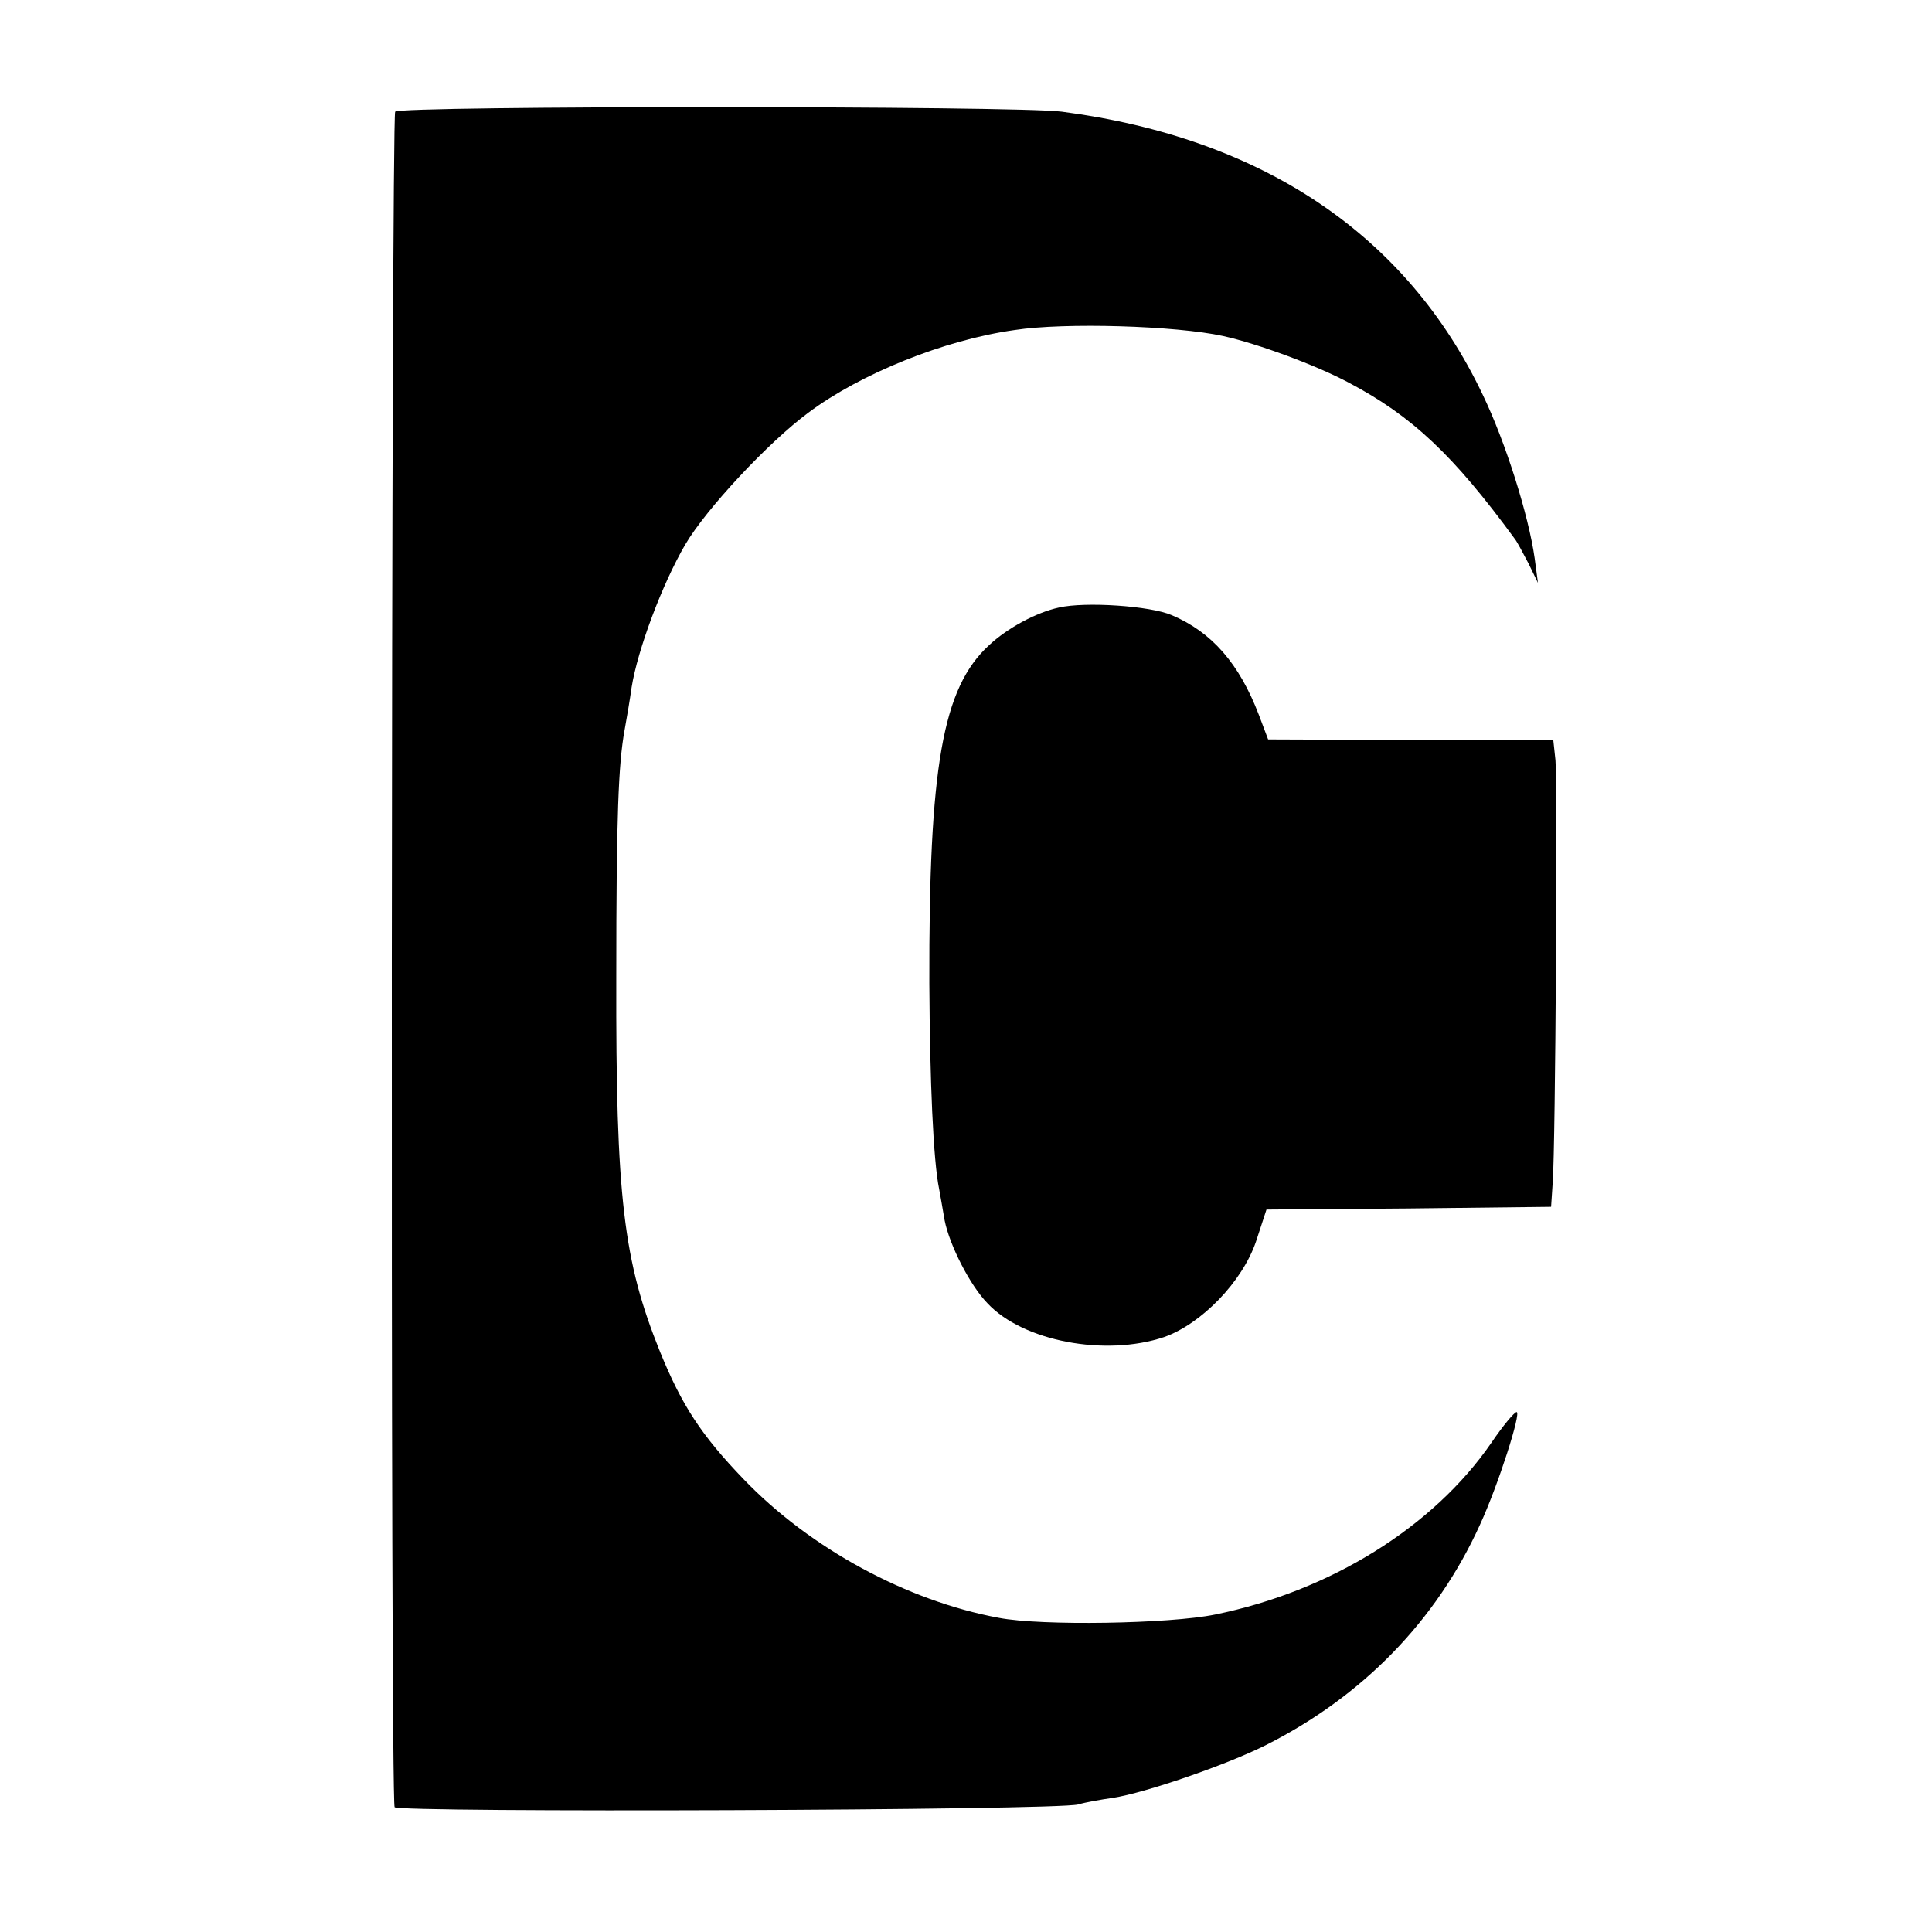
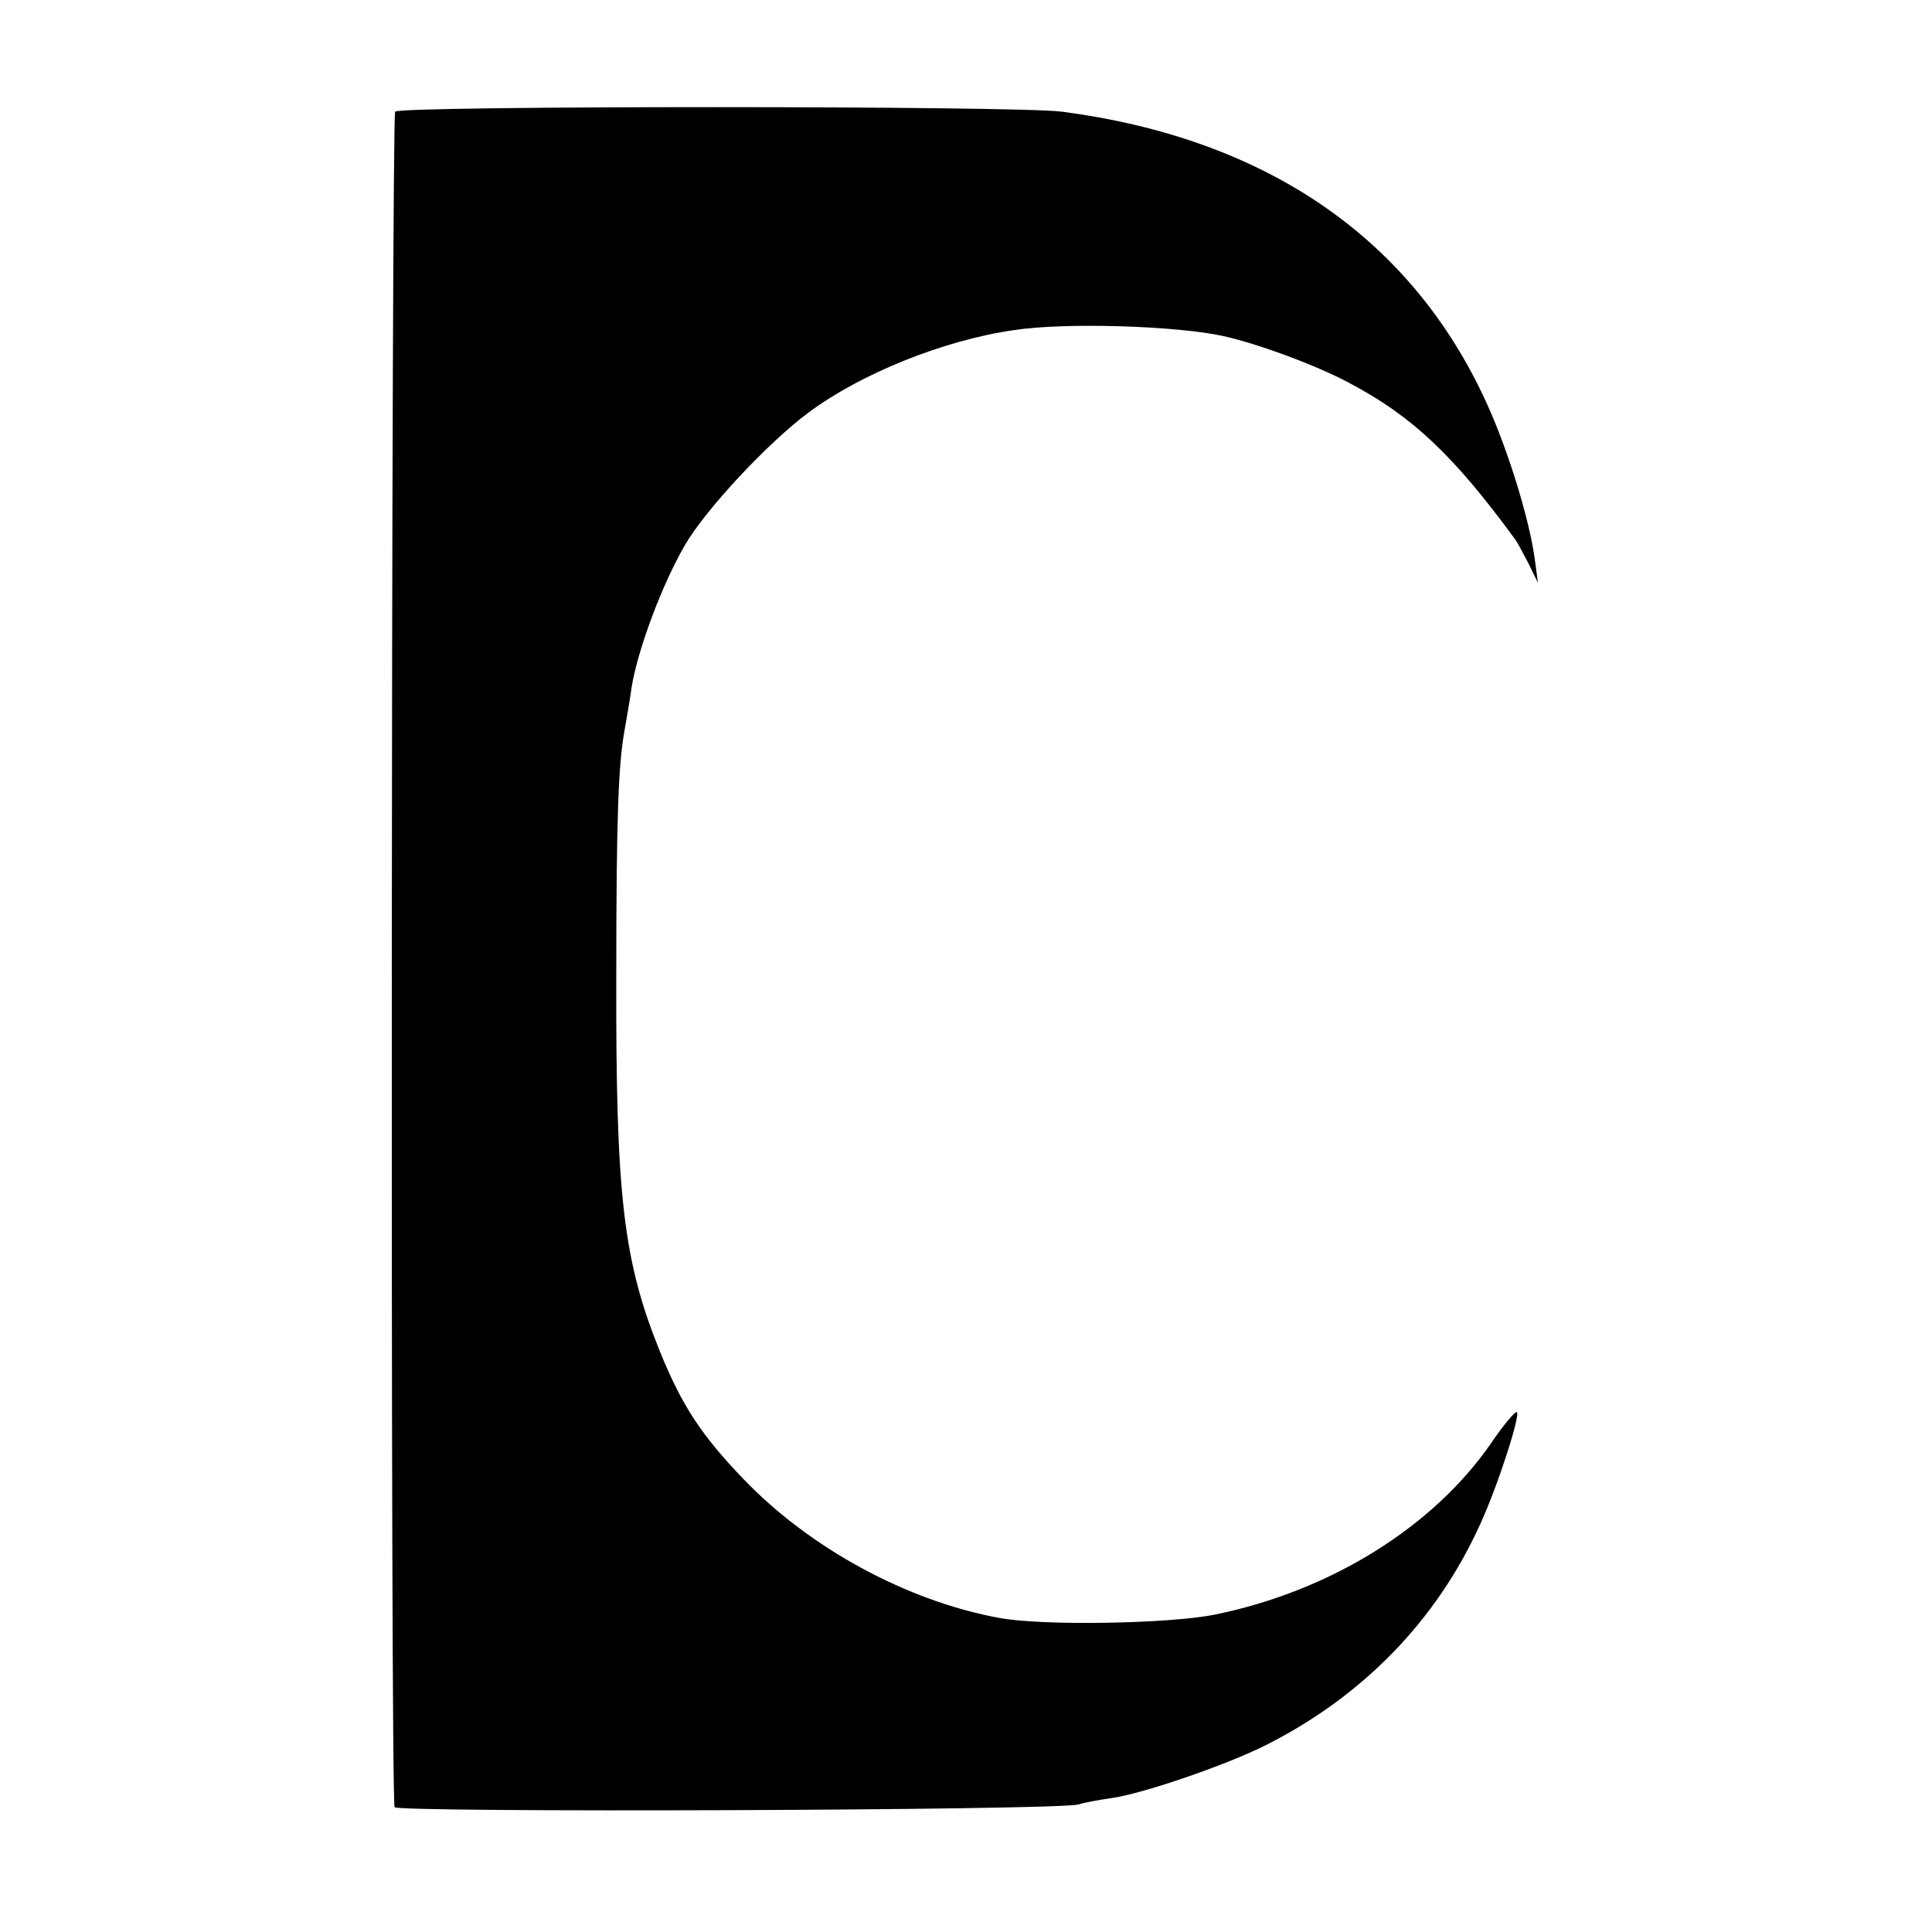
<svg xmlns="http://www.w3.org/2000/svg" version="1" width="470.667" height="470.667" viewBox="0 0 353 353">
  <path d="M72.2 20.4c-.7 1.3-.9 308.5-.1 309.8.7 1 120.8.6 124.9-.5 1.3-.4 4.2-.9 6.3-1.2 5.9-.9 20.7-6 27.9-9.6 17.7-8.9 31.2-22.7 39.2-40.3 3.4-7.4 7.6-20.6 6.7-20.6-.4 0-2.5 2.5-4.6 5.6-10.6 15.4-29.4 27.1-50.5 31.4-8.3 1.7-31.7 2.1-39.5.6-16.8-3.1-34.5-12.7-46.6-25.3-7.8-8.1-11.3-13.5-15.3-23.3-6.7-16.6-8.1-28.2-8-68.5 0-29.4.4-38.9 1.5-45 .4-2.2 1-5.7 1.3-7.9 1.1-6.9 5.6-18.9 9.8-26.1 3.8-6.5 15.2-18.7 22.5-24.1 9.5-7.1 24.8-13.3 37.7-15.1 9.1-1.4 29.4-.8 38.1 1.1 6.3 1.4 16.9 5.3 22.9 8.5 11.6 6.1 19.2 13.3 30.4 28.6.4.5 1.5 2.6 2.5 4.5l1.7 3.5-.6-4.5c-1.1-7.8-5.3-21.2-9.5-29.9C257 42.9 230.7 25.2 194 20.4c-8.4-1.1-121.1-1.1-121.8 0z" />
-   <path d="M193.5 111c-4.2.9-9.5 3.8-12.8 6.9-8.5 7.8-11 22.2-10.9 61.8.1 17.7.7 32.3 1.8 37.6.2 1.2.7 3.8 1 5.7.9 4.5 4.6 11.8 7.8 15.1 6.5 7 21.6 9.8 32.3 6.2 6.8-2.4 14.3-10.1 16.8-17.5l1.9-5.8 26-.2 26-.3.3-4.5c.5-6.6.9-72.8.5-77.1l-.4-3.7h-26.1l-26-.1-1.7-4.5c-3.6-9.4-8.6-15.1-15.9-18.2-3.9-1.7-15.8-2.5-20.6-1.4z" />
</svg>